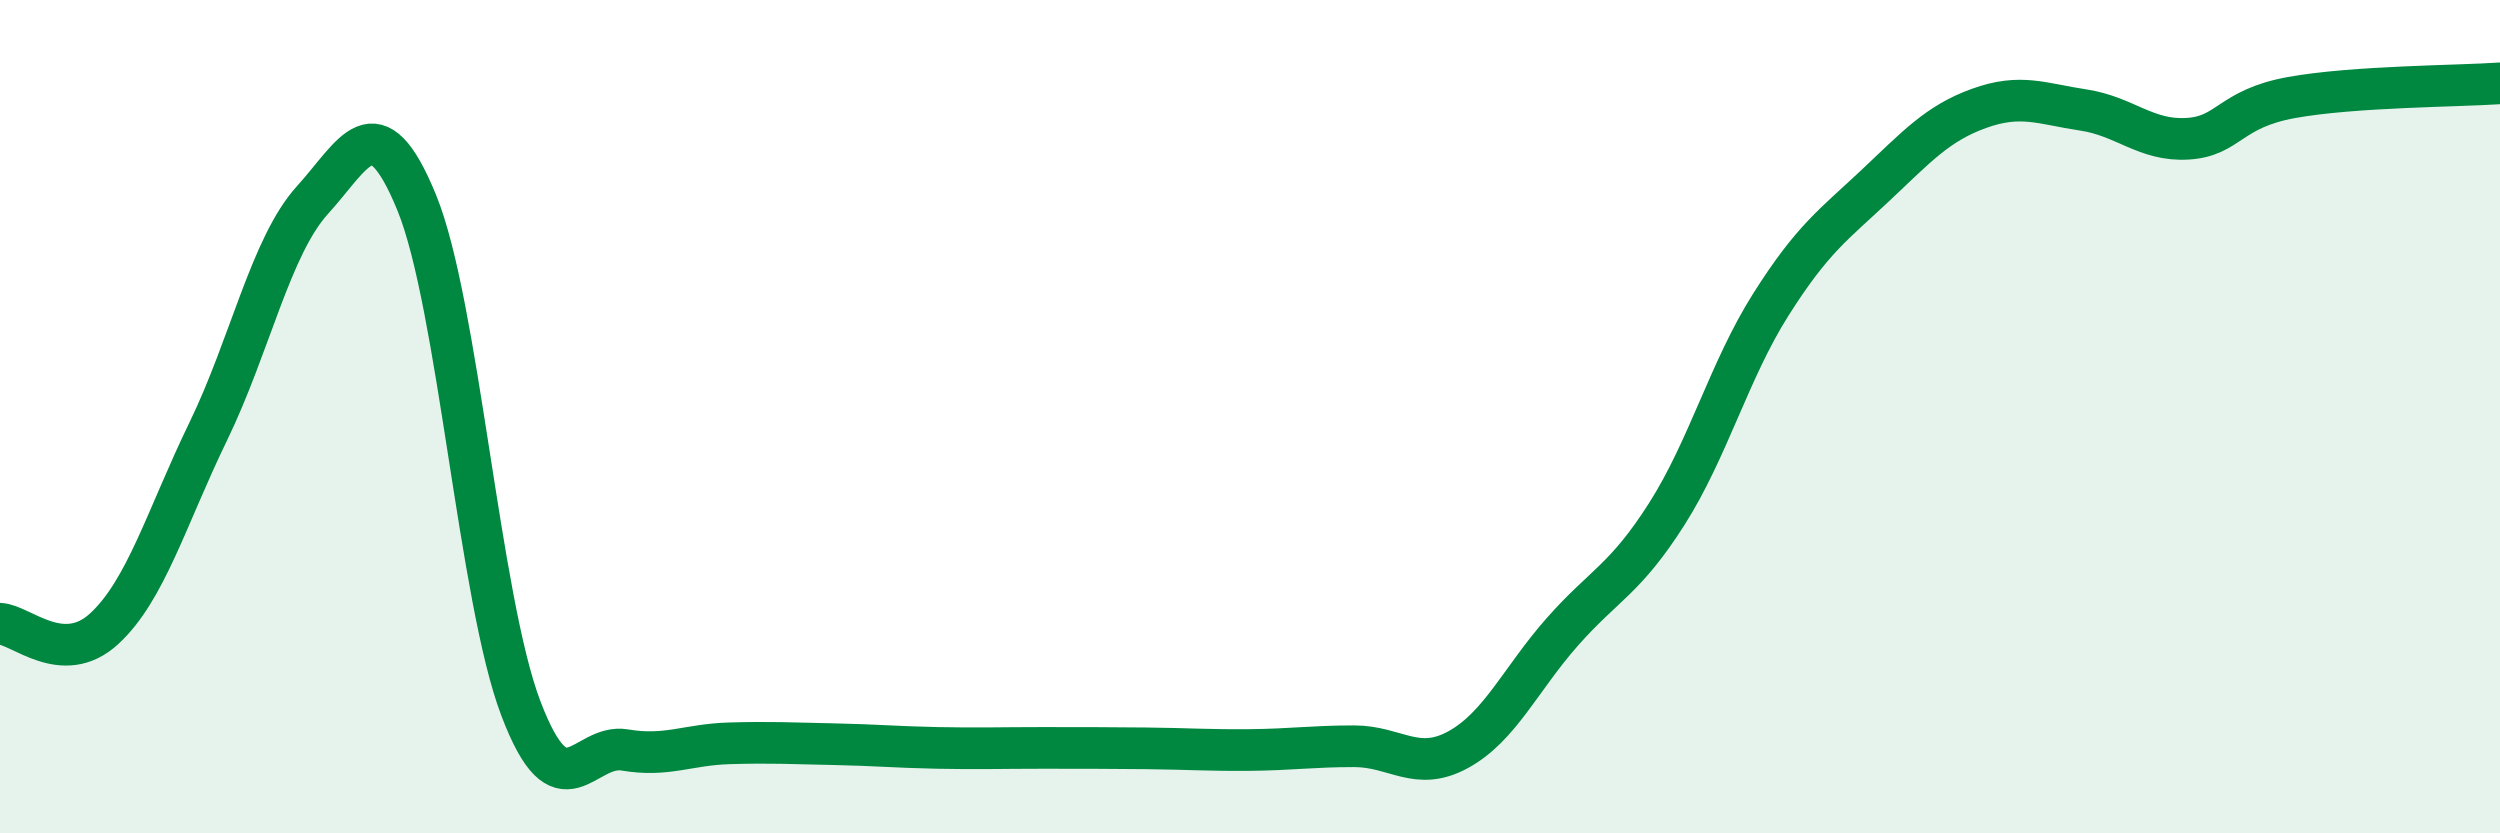
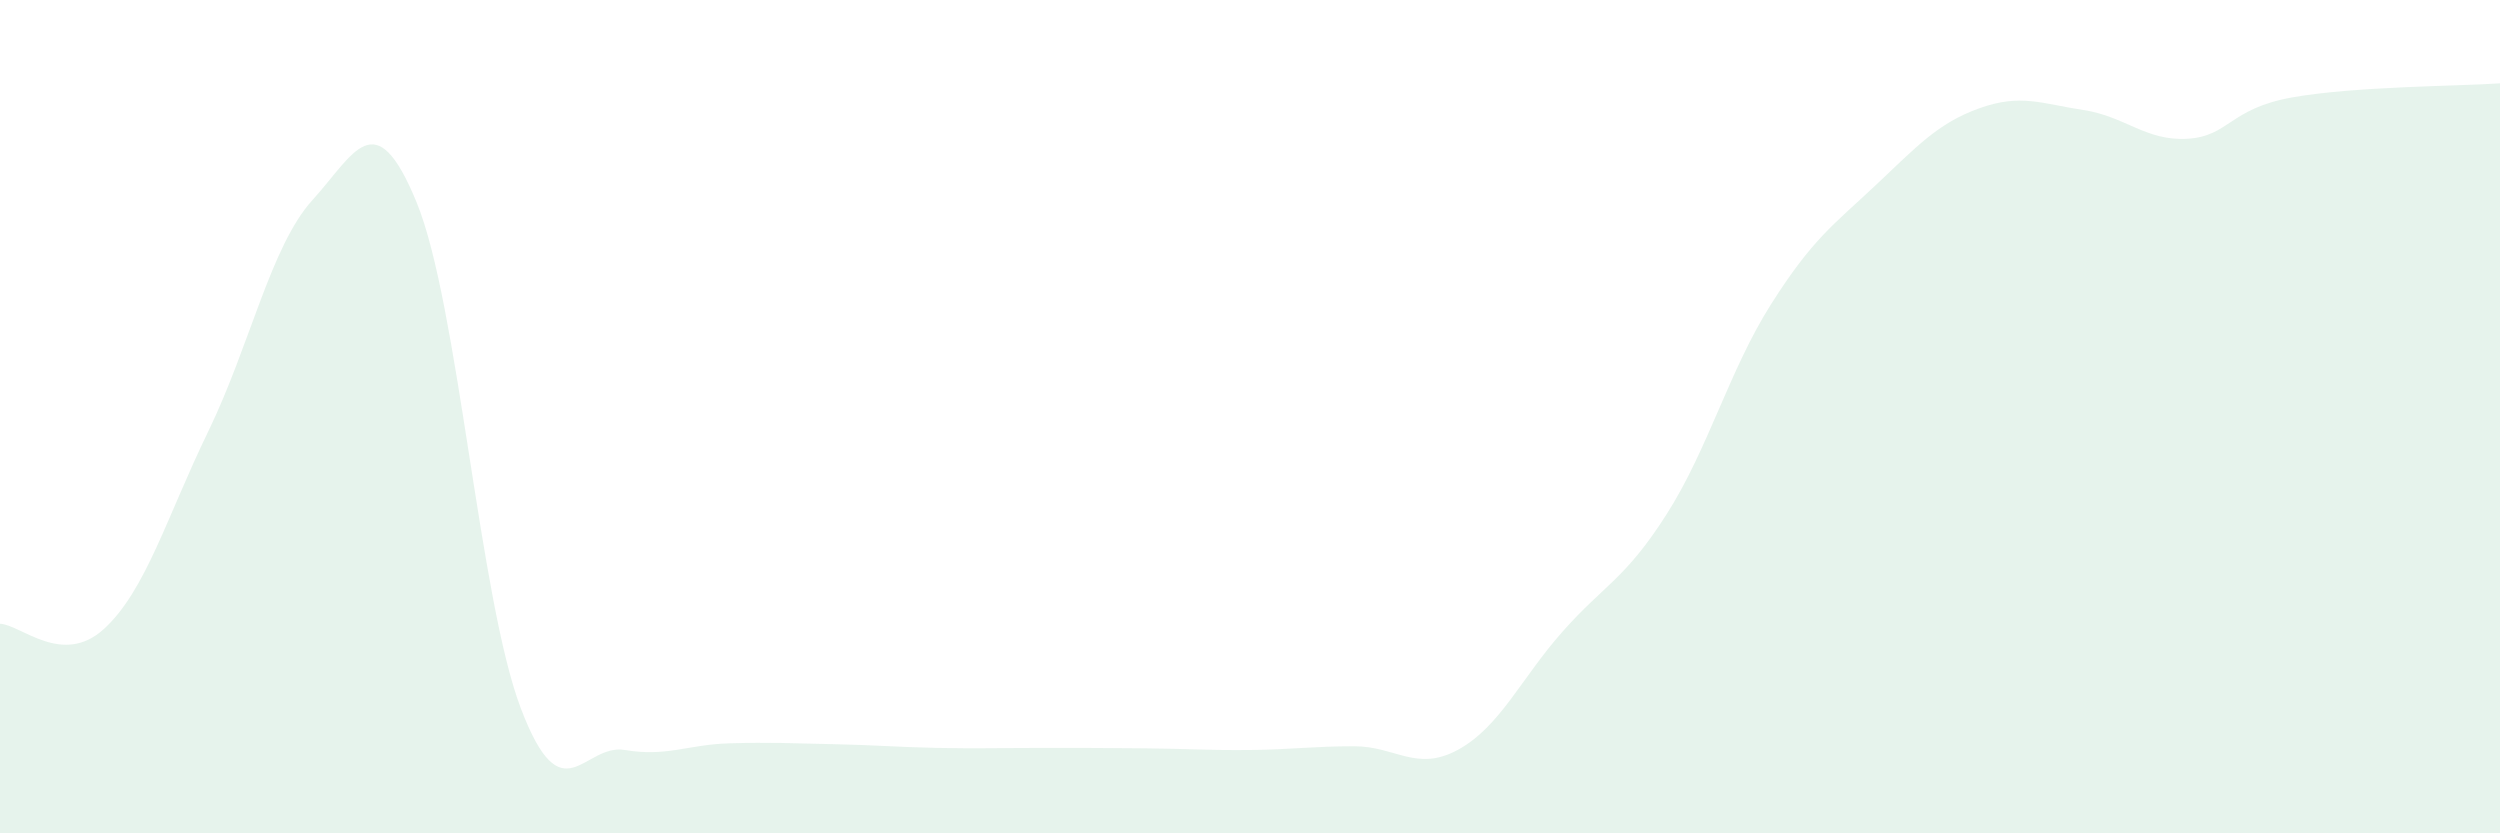
<svg xmlns="http://www.w3.org/2000/svg" width="60" height="20" viewBox="0 0 60 20">
  <path d="M 0,14.97 C 0.5,14.99 1.5,16.01 2.5,15.09 C 3.5,14.17 4,12.41 5,10.35 C 6,8.29 6.5,5.9 7.5,4.8 C 8.5,3.7 9,2.42 10,4.86 C 11,7.3 11.5,14.37 12.5,17 C 13.5,19.63 14,17.83 15,18 C 16,18.17 16.5,17.87 17.5,17.84 C 18.5,17.81 19,17.84 20,17.86 C 21,17.88 21.5,17.93 22.5,17.95 C 23.5,17.97 24,17.95 25,17.95 C 26,17.95 26.5,17.95 27.5,17.96 C 28.5,17.97 29,18.01 30,18 C 31,17.99 31.5,17.91 32.5,17.91 C 33.5,17.91 34,18.54 35,17.99 C 36,17.44 36.5,16.29 37.5,15.16 C 38.5,14.03 39,13.91 40,12.34 C 41,10.77 41.5,8.89 42.5,7.31 C 43.5,5.73 44,5.4 45,4.46 C 46,3.52 46.5,2.96 47.5,2.6 C 48.5,2.24 49,2.49 50,2.64 C 51,2.79 51.5,3.39 52.5,3.33 C 53.5,3.27 53.5,2.61 55,2.34 C 56.5,2.07 59,2.07 60,2L60 20L0 20Z" fill="#008740" opacity="0.1" stroke-linecap="round" stroke-linejoin="round" />
-   <path d="M 0,14.97 C 0.5,14.99 1.5,16.01 2.5,15.09 C 3.5,14.17 4,12.41 5,10.35 C 6,8.29 6.5,5.9 7.5,4.8 C 8.5,3.7 9,2.42 10,4.86 C 11,7.3 11.5,14.37 12.5,17 C 13.5,19.63 14,17.83 15,18 C 16,18.17 16.5,17.87 17.5,17.84 C 18.5,17.81 19,17.84 20,17.86 C 21,17.88 21.5,17.93 22.5,17.95 C 23.5,17.97 24,17.95 25,17.95 C 26,17.95 26.5,17.95 27.5,17.96 C 28.5,17.97 29,18.01 30,18 C 31,17.99 31.5,17.91 32.5,17.91 C 33.5,17.91 34,18.54 35,17.99 C 36,17.44 36.5,16.29 37.5,15.16 C 38.5,14.03 39,13.91 40,12.34 C 41,10.77 41.5,8.89 42.5,7.31 C 43.5,5.73 44,5.4 45,4.46 C 46,3.52 46.5,2.96 47.5,2.6 C 48.5,2.24 49,2.49 50,2.64 C 51,2.79 51.5,3.39 52.5,3.33 C 53.5,3.27 53.5,2.61 55,2.34 C 56.5,2.07 59,2.07 60,2" stroke="#008740" stroke-width="1" fill="none" stroke-linecap="round" stroke-linejoin="round" />
</svg>